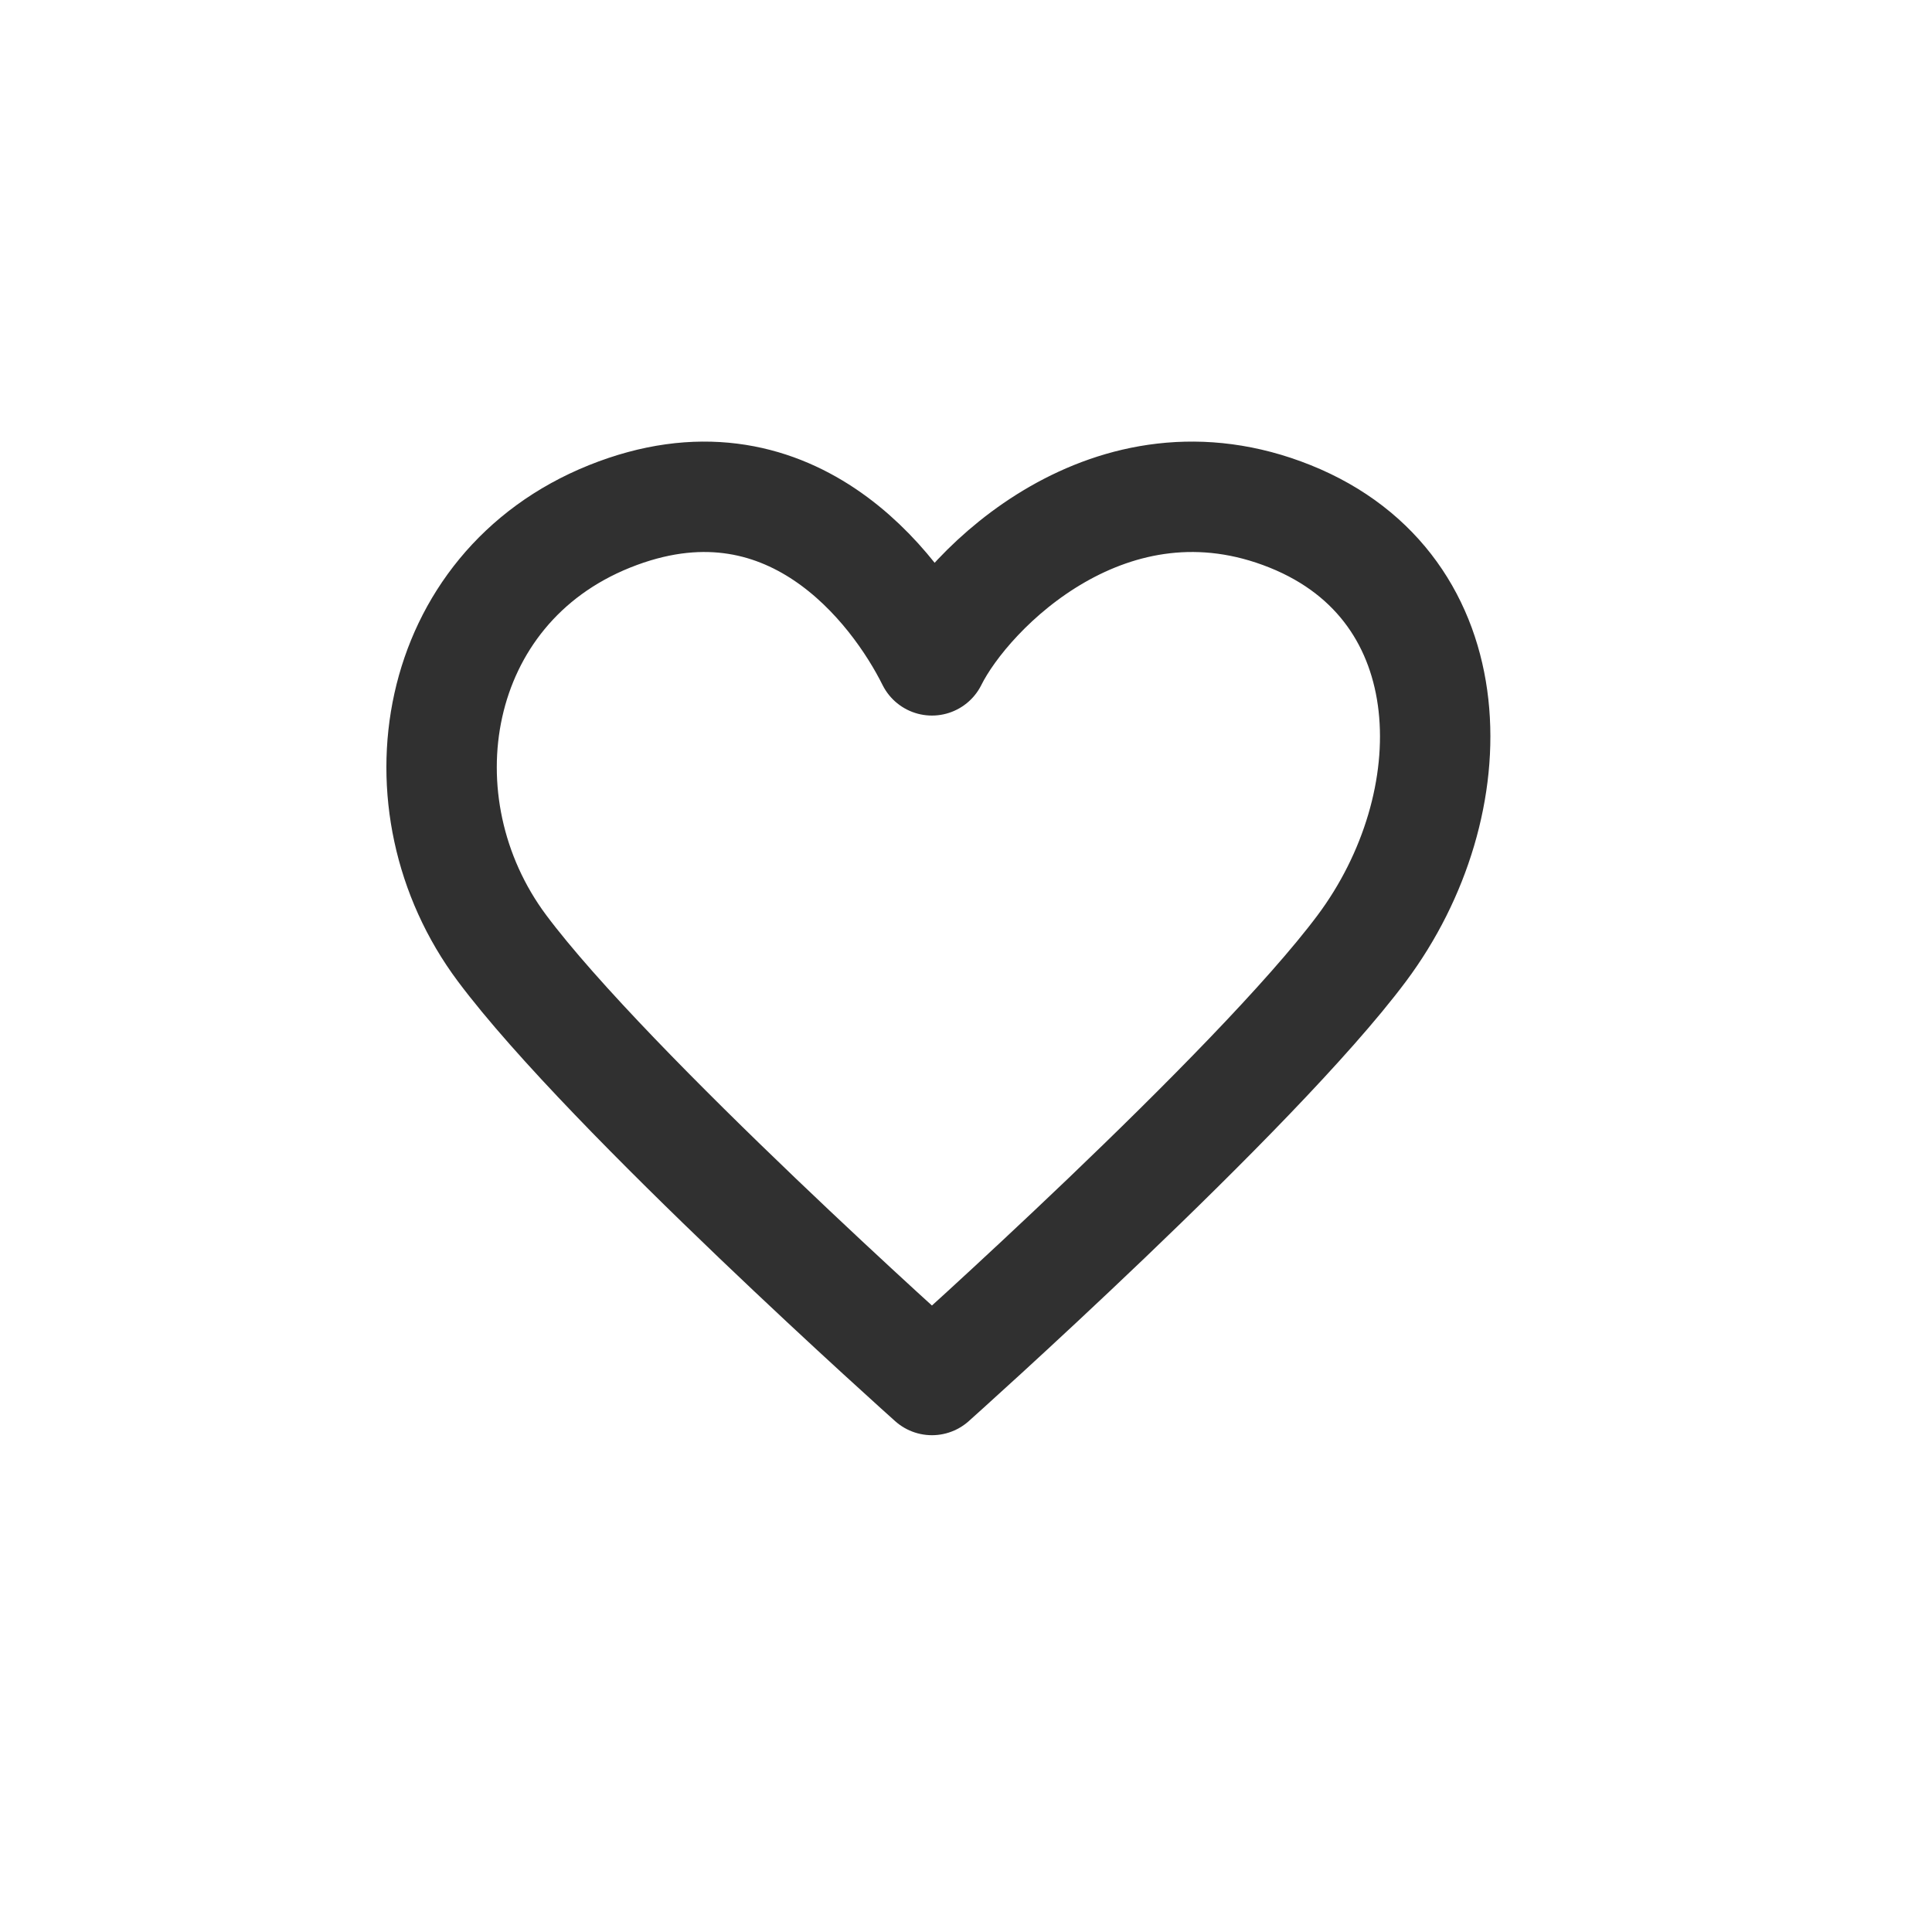
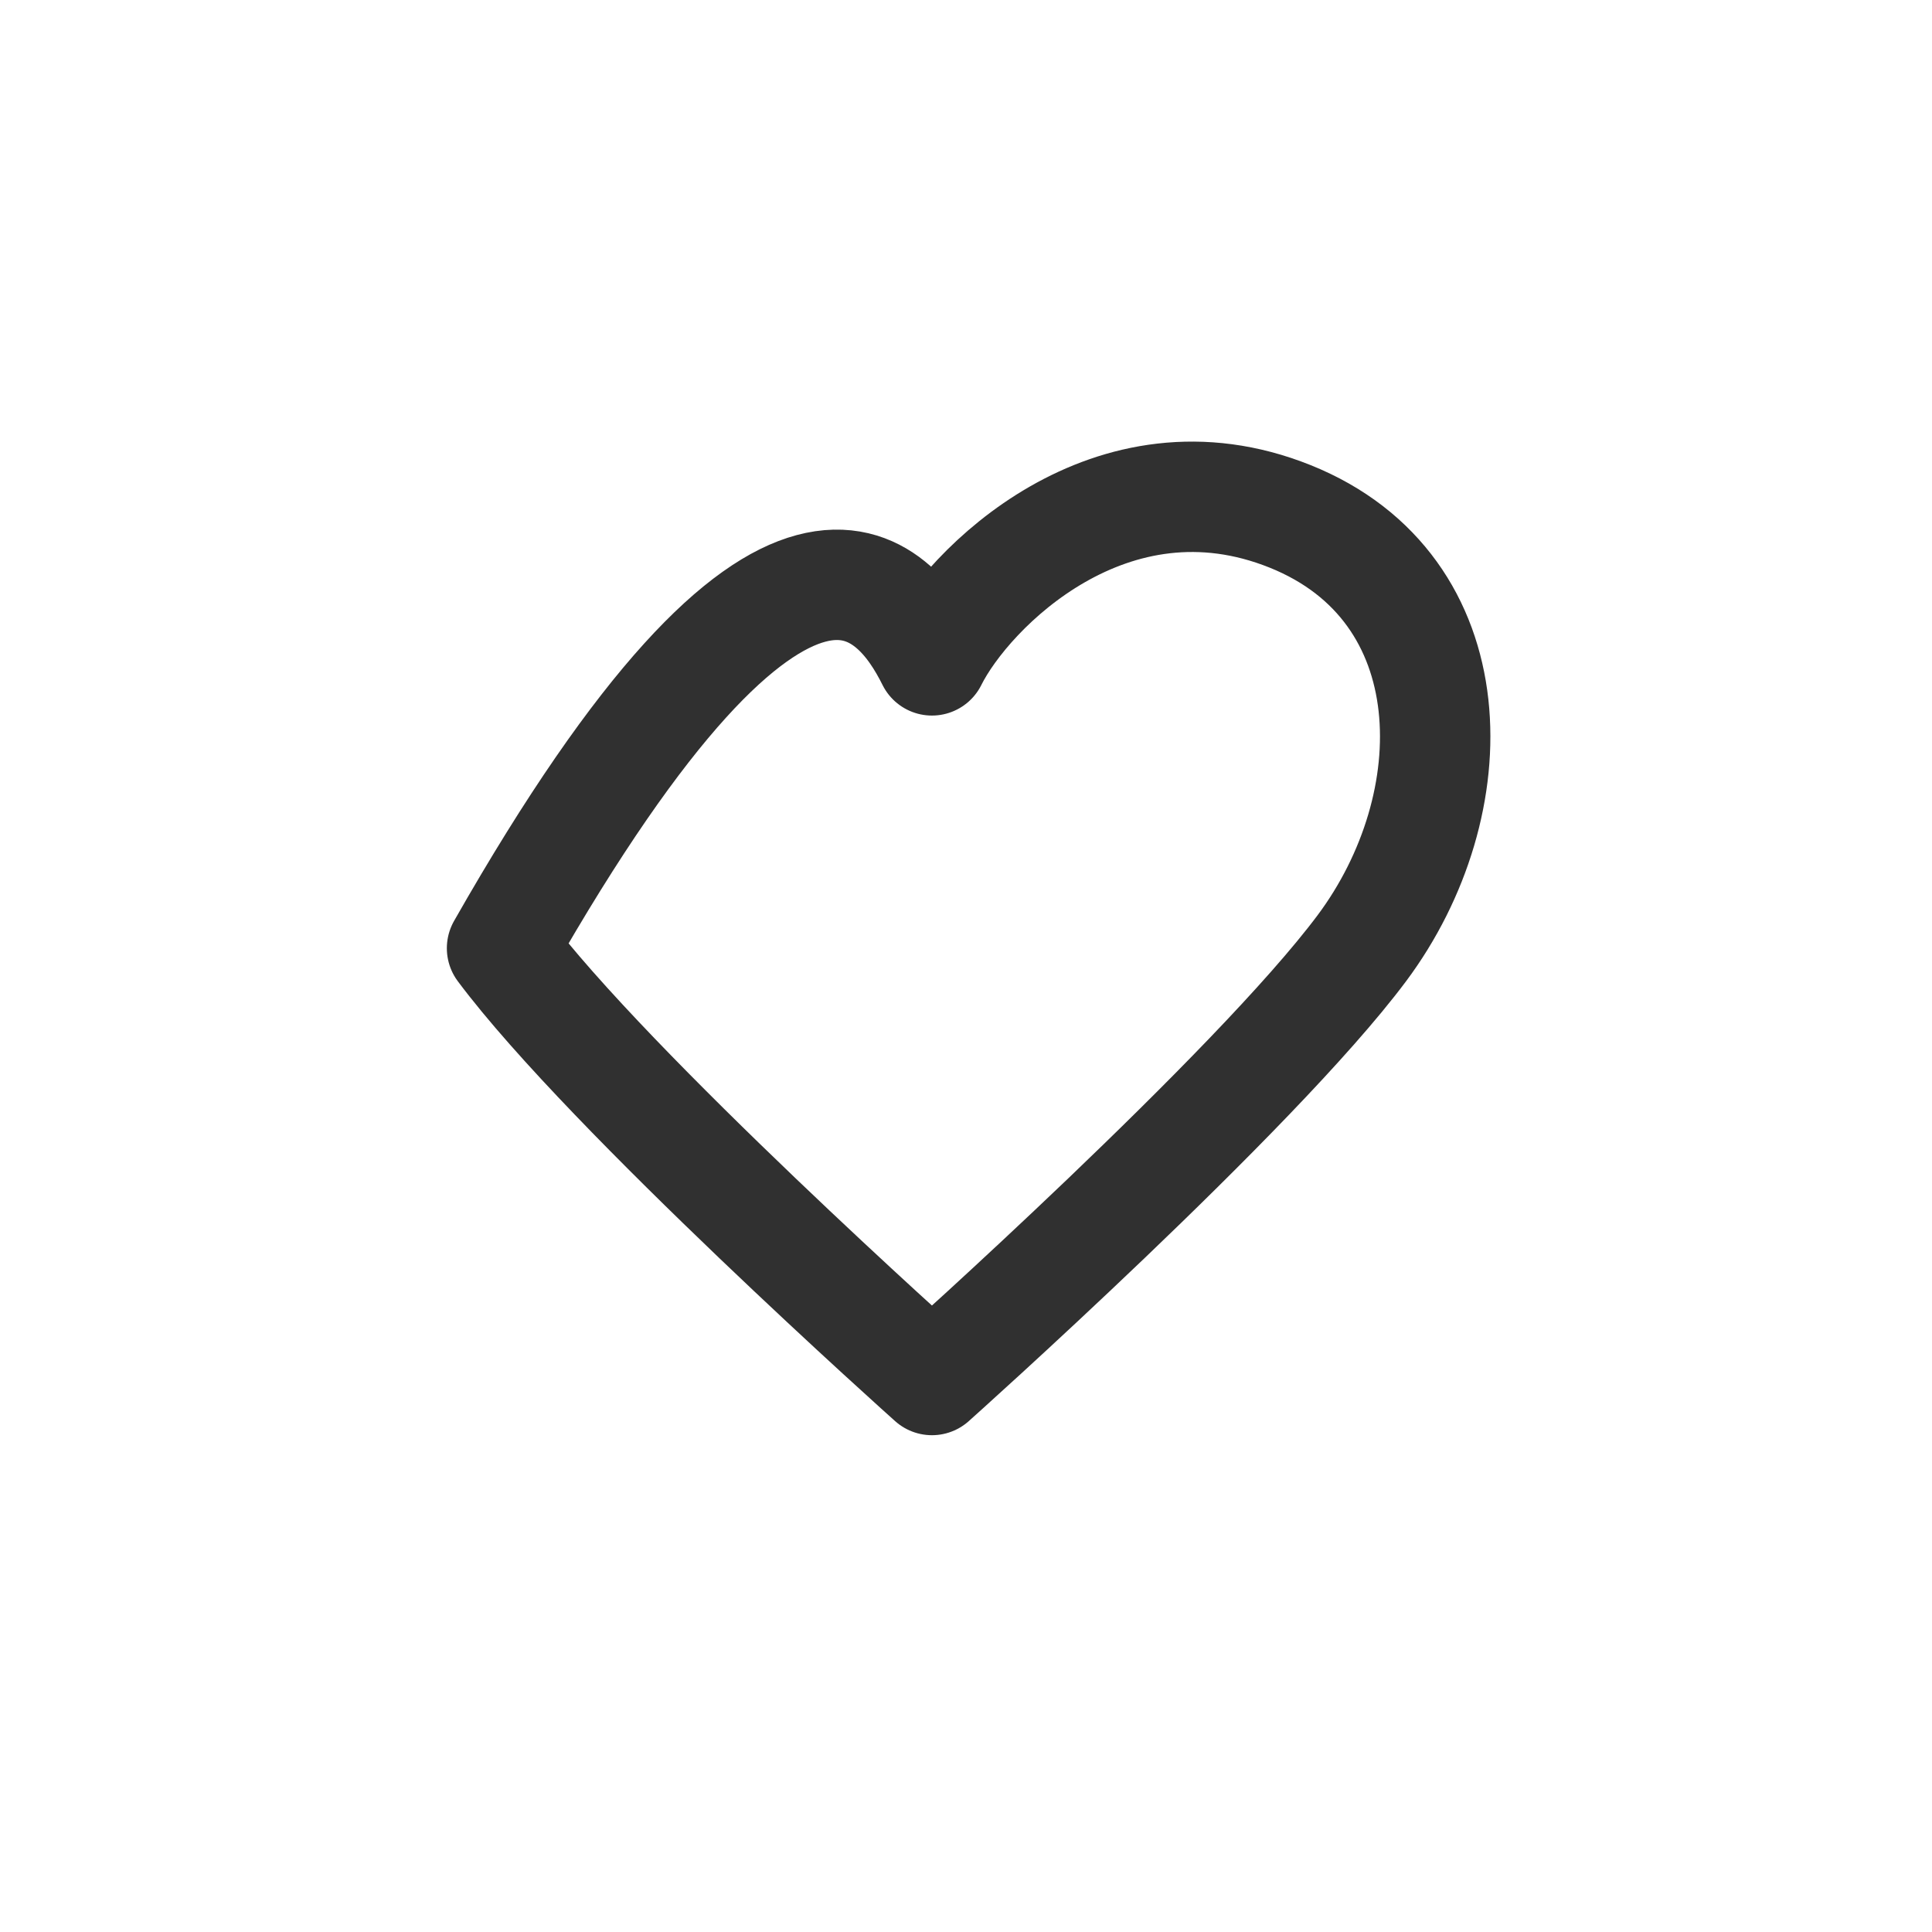
<svg xmlns="http://www.w3.org/2000/svg" width="35" height="35" viewBox="0 0 35 35" fill="none">
-   <path d="M9.095 17.178C7.148 14.57 7.797 10.659 11.042 9.355C14.287 8.052 16.234 10.659 16.883 11.963C17.532 10.659 20.128 8.052 23.373 9.355C26.618 10.659 26.618 14.57 24.671 17.178C22.724 19.785 16.883 25 16.883 25C16.883 25 11.042 19.785 9.095 17.178Z" stroke="#303030" stroke-width="2" stroke-linecap="round" stroke-linejoin="round" />
+   <path d="M9.095 17.178C14.287 8.052 16.234 10.659 16.883 11.963C17.532 10.659 20.128 8.052 23.373 9.355C26.618 10.659 26.618 14.57 24.671 17.178C22.724 19.785 16.883 25 16.883 25C16.883 25 11.042 19.785 9.095 17.178Z" stroke="#303030" stroke-width="2" stroke-linecap="round" stroke-linejoin="round" />
</svg>